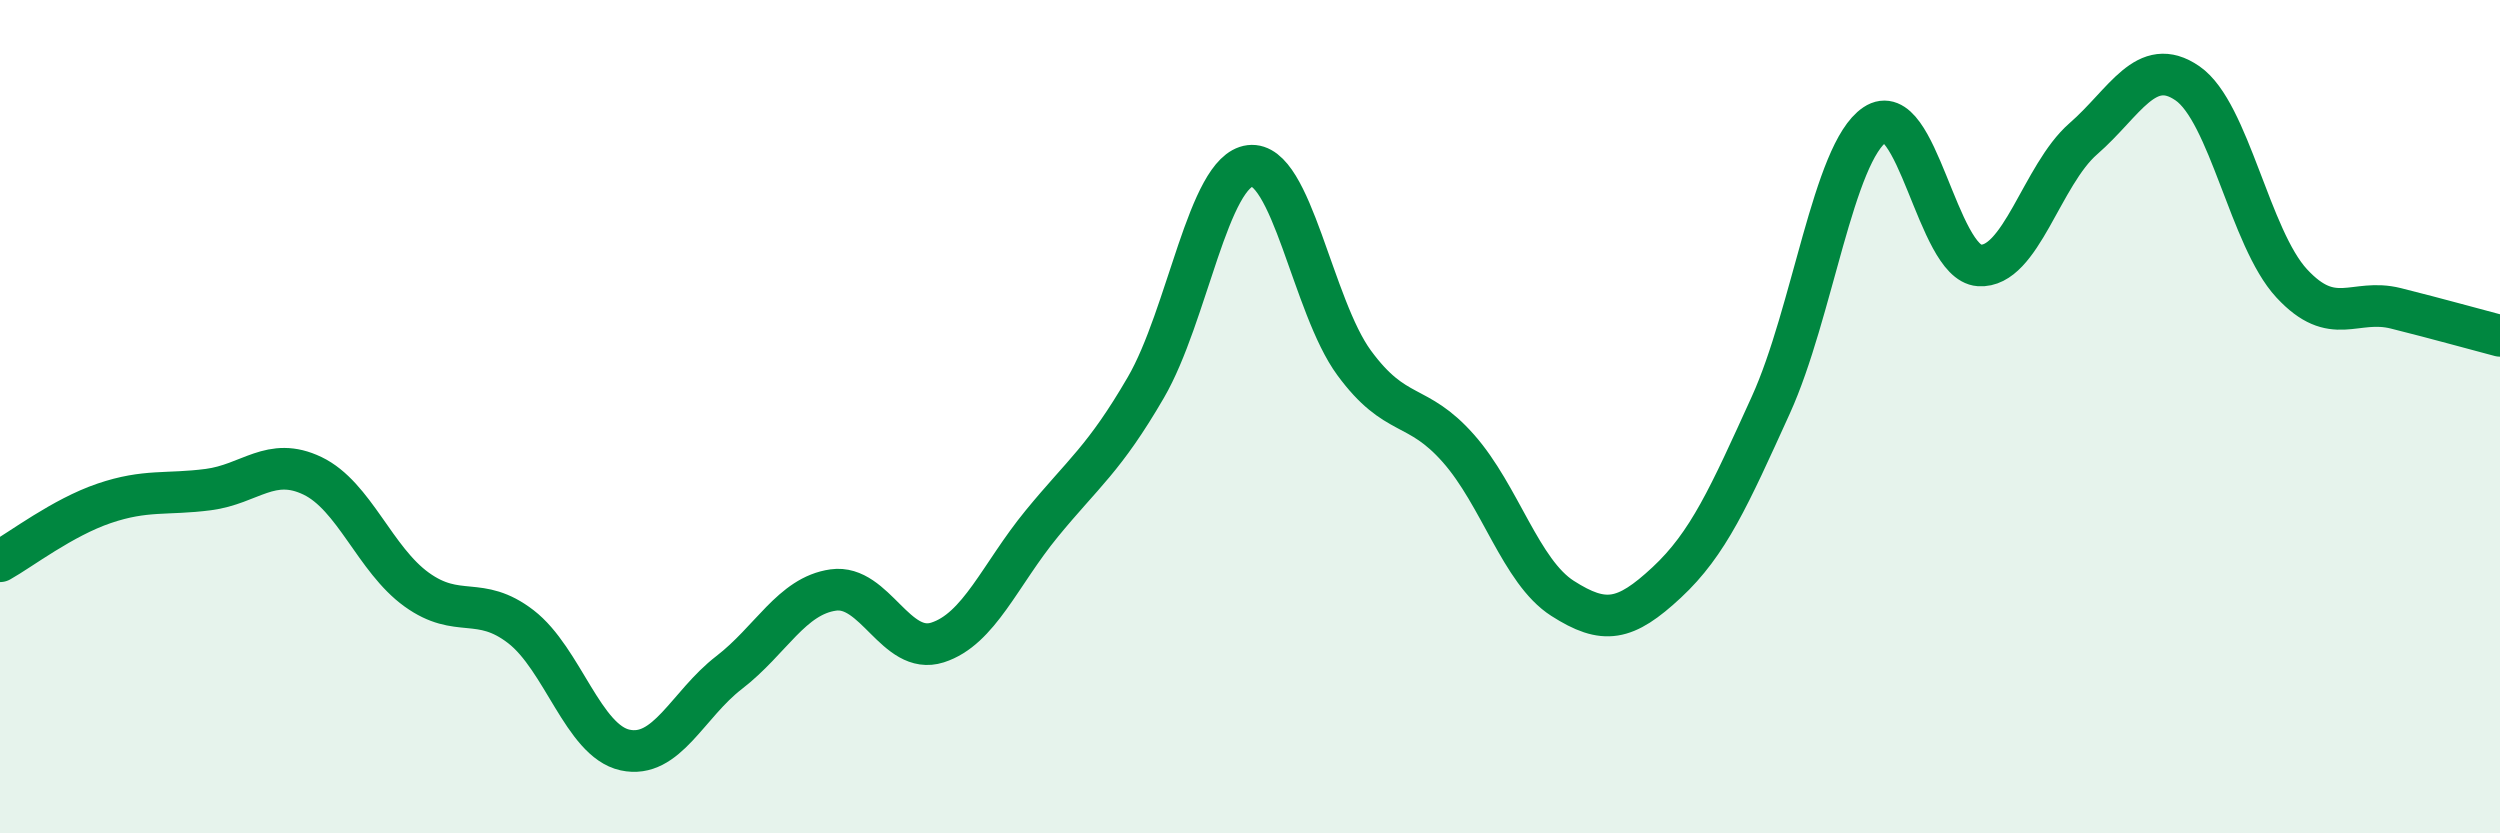
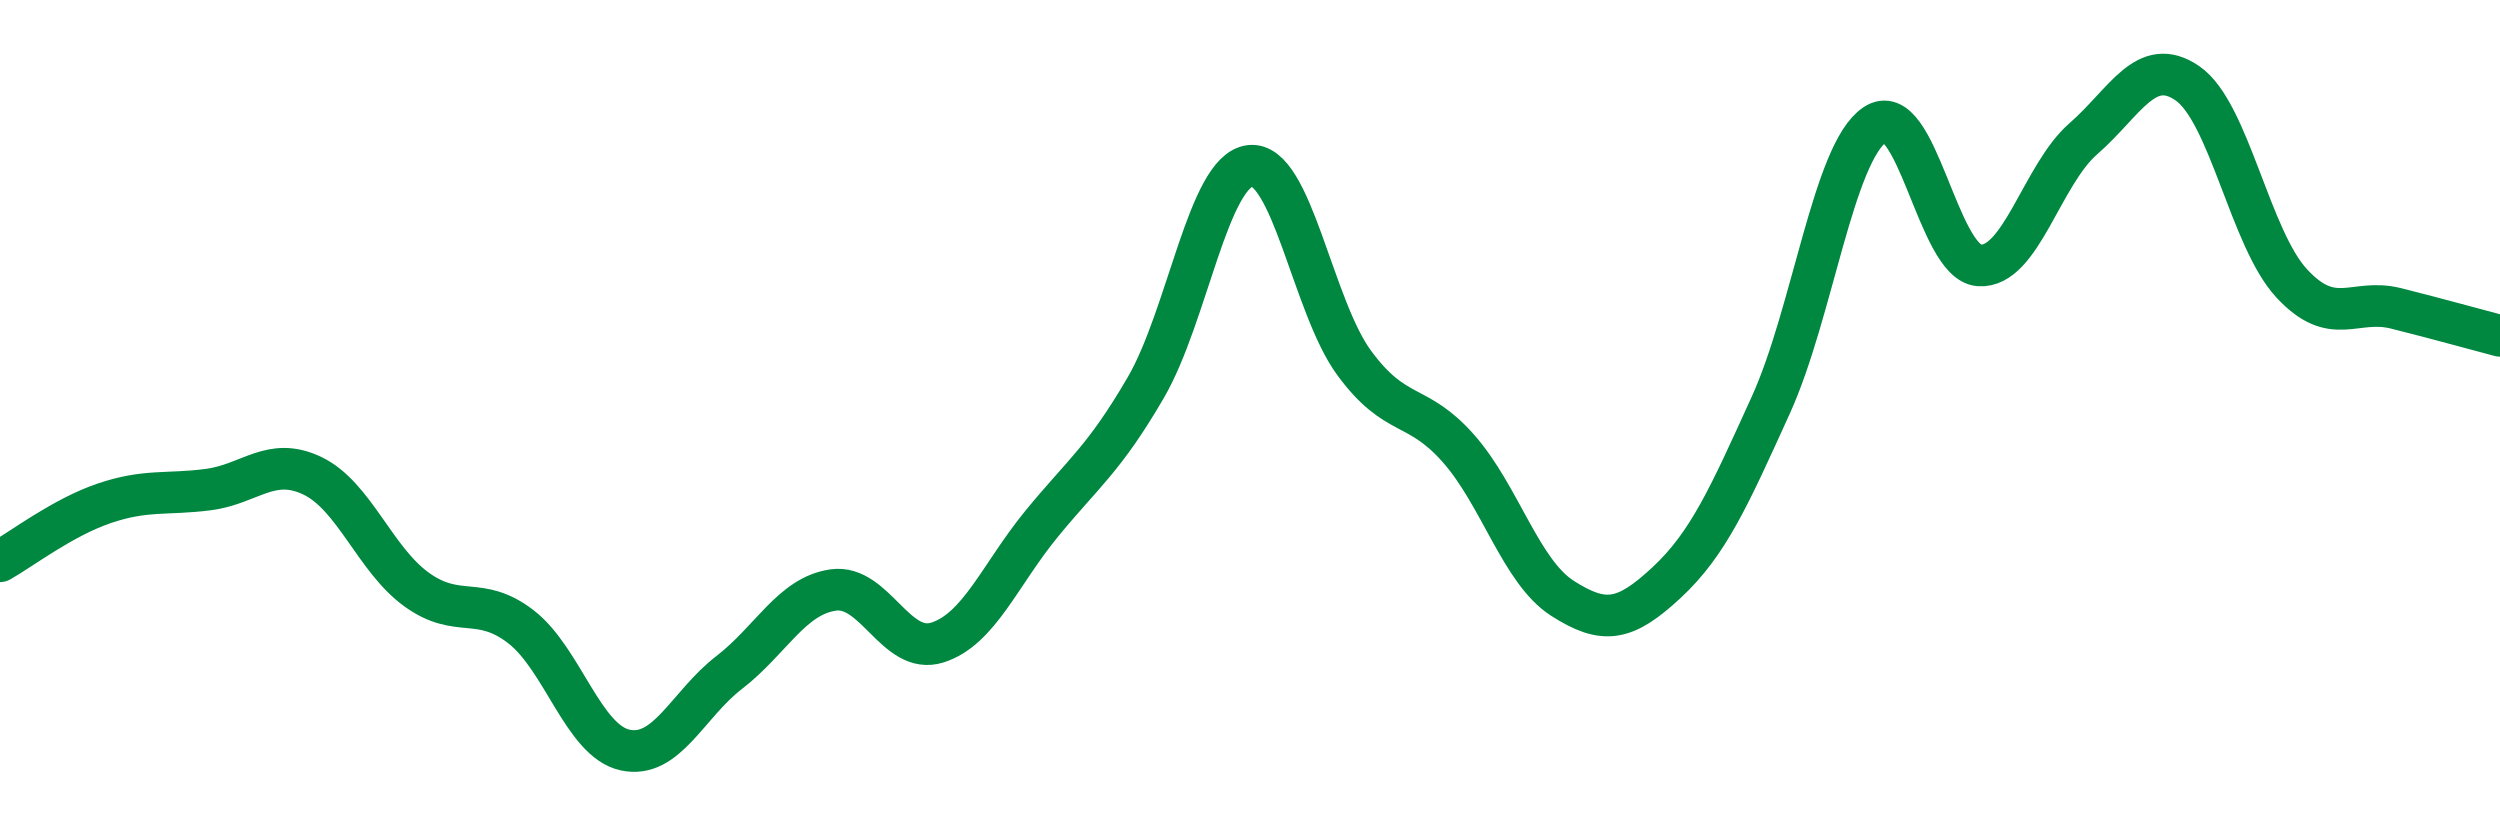
<svg xmlns="http://www.w3.org/2000/svg" width="60" height="20" viewBox="0 0 60 20">
-   <path d="M 0,13.47 C 0.5,13.19 1.5,12.42 2.5,12.08 C 3.5,11.74 4,11.88 5,11.75 C 6,11.62 6.5,10.94 7.5,11.42 C 8.5,11.9 9,13.43 10,14.15 C 11,14.87 11.5,14.27 12.5,15.04 C 13.5,15.81 14,17.78 15,18 C 16,18.22 16.5,16.91 17.5,16.14 C 18.5,15.37 19,14.3 20,14.16 C 21,14.02 21.5,15.74 22.5,15.42 C 23.5,15.1 24,13.79 25,12.57 C 26,11.35 26.5,11.02 27.5,9.3 C 28.5,7.58 29,4.1 30,3.98 C 31,3.86 31.5,7.35 32.5,8.71 C 33.5,10.07 34,9.63 35,10.76 C 36,11.89 36.5,13.72 37.5,14.36 C 38.5,15 39,14.91 40,13.98 C 41,13.05 41.5,11.92 42.5,9.72 C 43.5,7.52 44,3.66 45,2.99 C 46,2.32 46.5,6.3 47.5,6.37 C 48.5,6.44 49,4.2 50,3.33 C 51,2.46 51.5,1.31 52.5,2 C 53.5,2.69 54,5.72 55,6.8 C 56,7.88 56.5,7.15 57.5,7.4 C 58.5,7.65 59.5,7.93 60,8.06L60 20L0 20Z" fill="#008740" opacity="0.1" stroke-linecap="round" stroke-linejoin="round" />
  <path d="M 0,13.47 C 0.5,13.19 1.5,12.42 2.5,12.08 C 3.5,11.74 4,11.88 5,11.75 C 6,11.62 6.5,10.94 7.5,11.42 C 8.5,11.9 9,13.43 10,14.15 C 11,14.87 11.5,14.27 12.5,15.04 C 13.5,15.81 14,17.78 15,18 C 16,18.22 16.5,16.91 17.5,16.14 C 18.5,15.37 19,14.3 20,14.16 C 21,14.02 21.5,15.74 22.5,15.42 C 23.5,15.1 24,13.79 25,12.57 C 26,11.35 26.5,11.02 27.5,9.3 C 28.5,7.58 29,4.1 30,3.98 C 31,3.86 31.5,7.35 32.5,8.71 C 33.5,10.07 34,9.63 35,10.76 C 36,11.89 36.5,13.72 37.5,14.36 C 38.5,15 39,14.91 40,13.98 C 41,13.05 41.5,11.92 42.5,9.72 C 43.5,7.52 44,3.66 45,2.99 C 46,2.32 46.5,6.3 47.5,6.37 C 48.5,6.44 49,4.2 50,3.33 C 51,2.46 51.5,1.31 52.5,2 C 53.5,2.69 54,5.72 55,6.8 C 56,7.88 56.5,7.15 57.5,7.4 C 58.5,7.65 59.5,7.93 60,8.06" stroke="#008740" stroke-width="1" fill="none" stroke-linecap="round" stroke-linejoin="round" />
</svg>